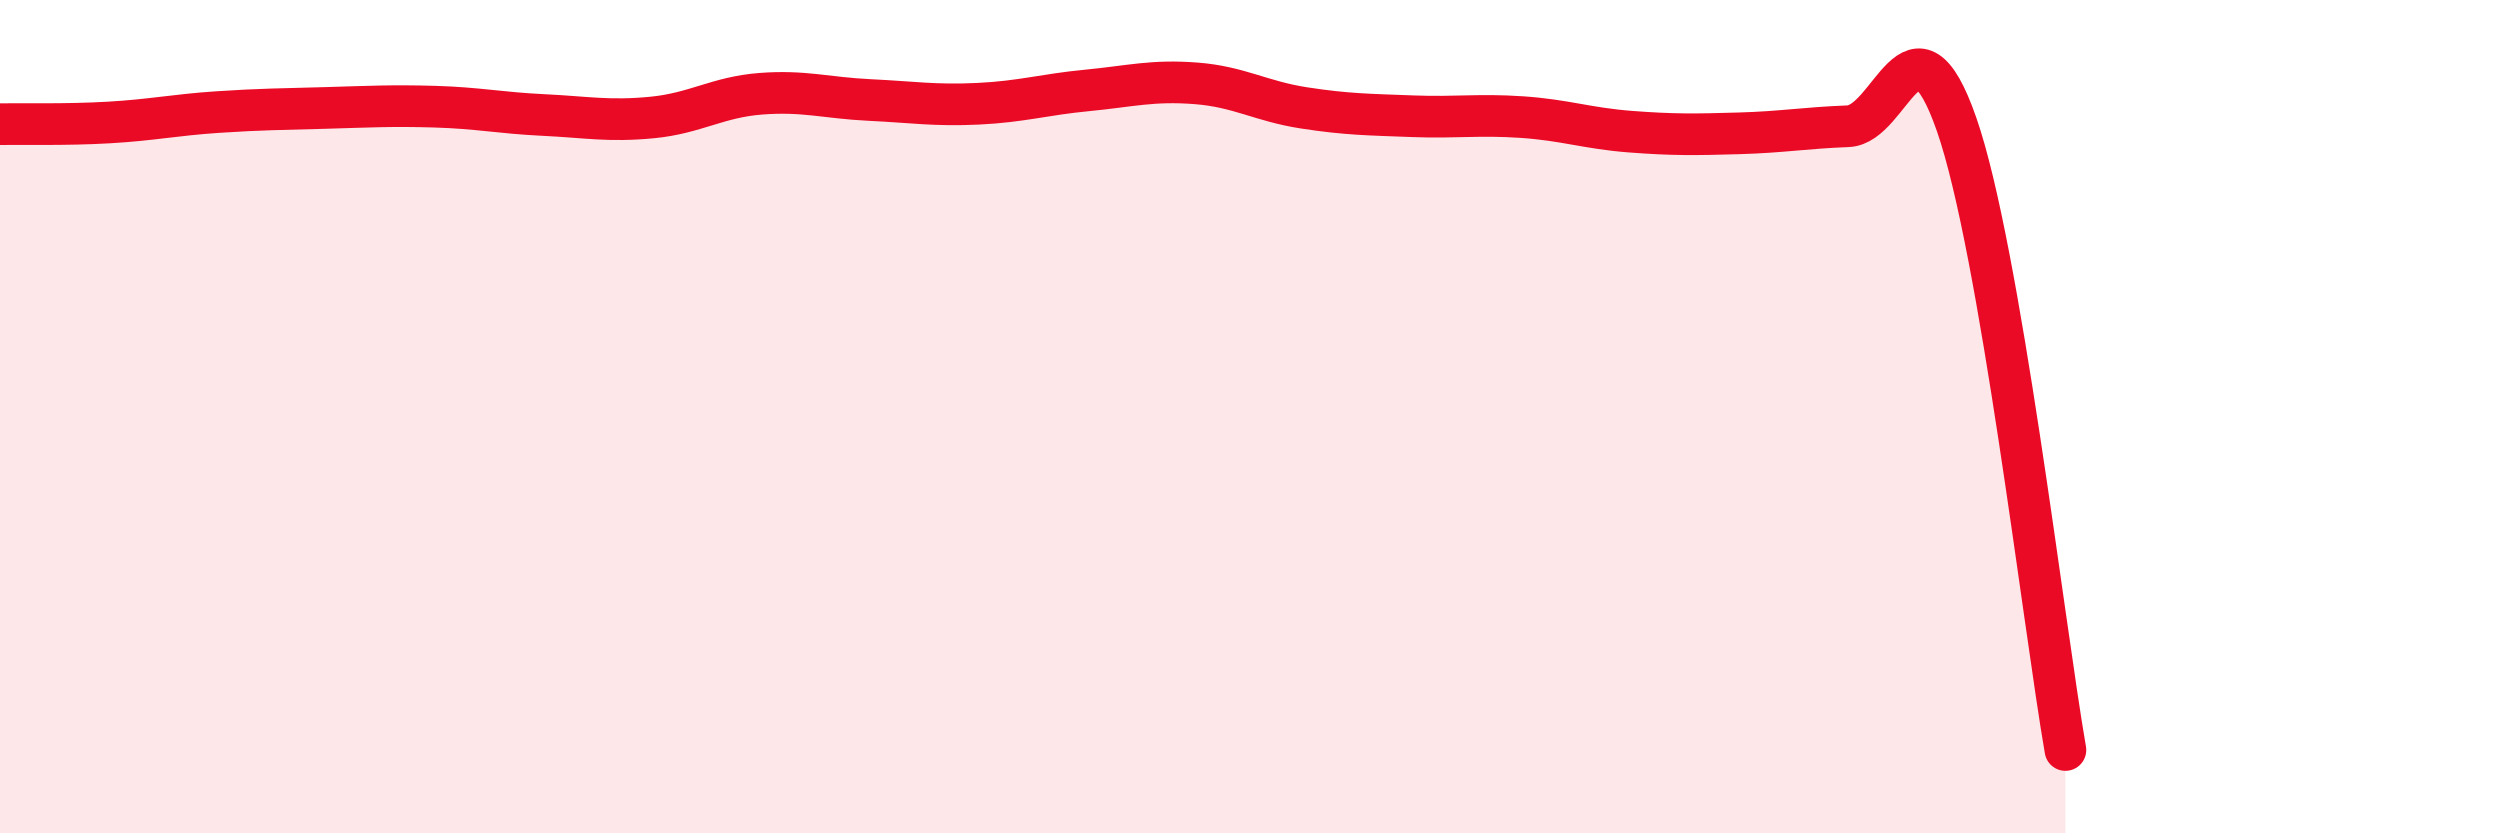
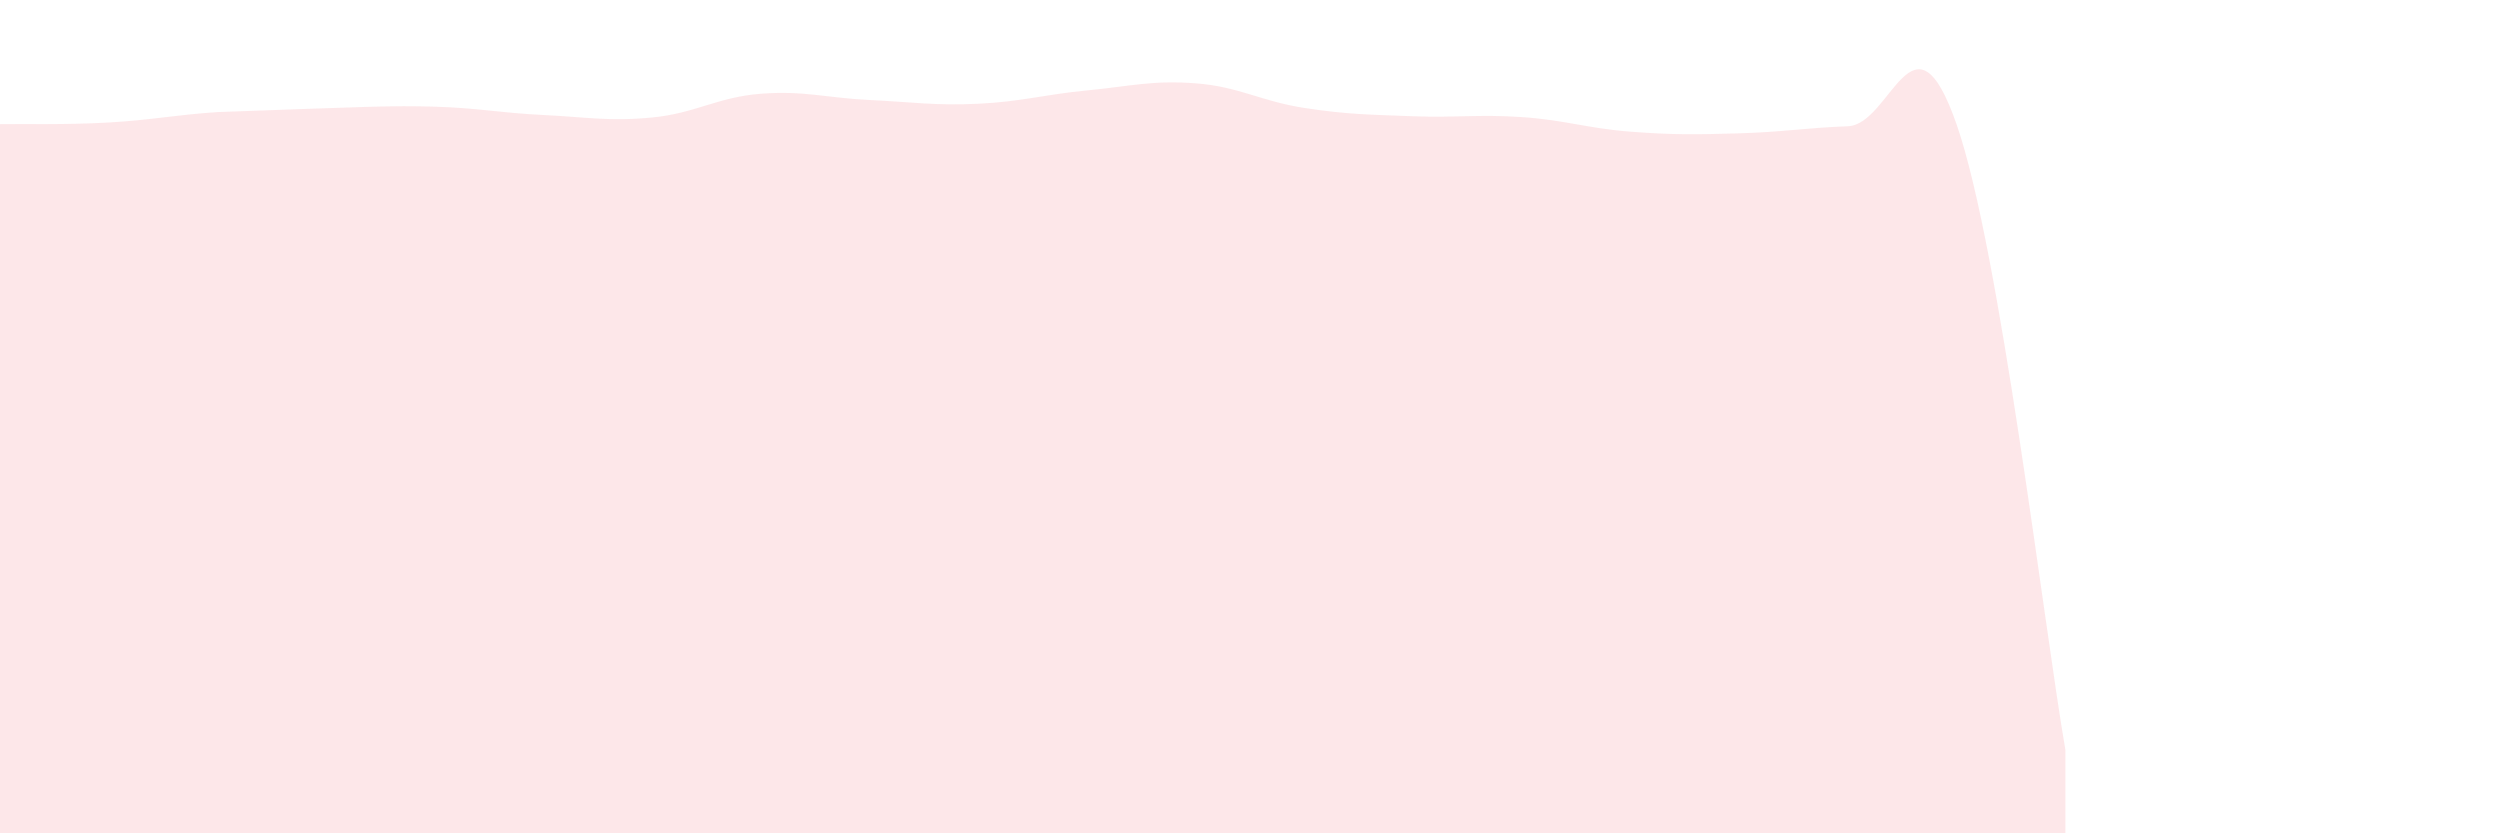
<svg xmlns="http://www.w3.org/2000/svg" width="60" height="20" viewBox="0 0 60 20">
-   <path d="M 0,2.98 C 0.52,2.97 1.57,3 2.61,2.94 C 3.65,2.88 4.18,2.76 5.22,2.69 C 6.26,2.62 6.79,2.62 7.83,2.59 C 8.87,2.56 9.39,2.53 10.43,2.56 C 11.47,2.59 12,2.71 13.04,2.76 C 14.08,2.81 14.61,2.92 15.65,2.82 C 16.69,2.72 17.22,2.33 18.26,2.25 C 19.3,2.17 19.83,2.35 20.87,2.4 C 21.91,2.45 22.44,2.54 23.48,2.49 C 24.52,2.44 25.05,2.27 26.09,2.17 C 27.13,2.07 27.66,1.92 28.7,2 C 29.74,2.08 30.26,2.43 31.3,2.59 C 32.34,2.75 32.87,2.75 33.91,2.79 C 34.95,2.83 35.48,2.74 36.52,2.81 C 37.56,2.88 38.09,3.08 39.13,3.16 C 40.17,3.24 40.7,3.23 41.74,3.2 C 42.78,3.17 43.31,3.07 44.35,3.03 C 45.39,2.99 45.92,0 46.96,2.99 C 48,5.98 49.05,15 49.57,18L49.57 20L0 20Z" fill="#EB0A25" opacity="0.1" stroke-linecap="round" stroke-linejoin="round" />
-   <path d="M 0,2.98 C 0.52,2.97 1.57,3 2.61,2.94 C 3.65,2.88 4.18,2.76 5.22,2.69 C 6.26,2.62 6.79,2.62 7.83,2.59 C 8.87,2.56 9.39,2.53 10.43,2.56 C 11.47,2.59 12,2.71 13.04,2.76 C 14.08,2.81 14.61,2.92 15.65,2.82 C 16.69,2.72 17.22,2.33 18.26,2.25 C 19.3,2.17 19.83,2.35 20.87,2.4 C 21.91,2.45 22.44,2.54 23.48,2.49 C 24.52,2.44 25.05,2.27 26.09,2.17 C 27.13,2.07 27.66,1.92 28.7,2 C 29.74,2.08 30.26,2.43 31.3,2.59 C 32.34,2.75 32.87,2.75 33.91,2.79 C 34.95,2.83 35.48,2.74 36.52,2.81 C 37.56,2.88 38.09,3.08 39.13,3.16 C 40.17,3.24 40.7,3.23 41.74,3.2 C 42.78,3.17 43.31,3.07 44.35,3.03 C 45.39,2.99 45.92,0 46.96,2.99 C 48,5.98 49.05,15 49.57,18" stroke="#EB0A25" stroke-width="1" fill="none" stroke-linecap="round" stroke-linejoin="round" />
+   <path d="M 0,2.98 C 0.52,2.97 1.57,3 2.61,2.94 C 3.65,2.88 4.18,2.76 5.22,2.69 C 8.87,2.56 9.39,2.53 10.43,2.56 C 11.47,2.59 12,2.71 13.04,2.76 C 14.08,2.81 14.61,2.92 15.65,2.82 C 16.69,2.72 17.22,2.33 18.26,2.25 C 19.3,2.17 19.83,2.35 20.87,2.4 C 21.91,2.45 22.44,2.54 23.48,2.49 C 24.52,2.44 25.05,2.27 26.09,2.17 C 27.13,2.07 27.66,1.92 28.7,2 C 29.74,2.08 30.26,2.43 31.3,2.59 C 32.34,2.75 32.87,2.75 33.91,2.79 C 34.95,2.83 35.48,2.74 36.52,2.81 C 37.56,2.88 38.09,3.08 39.13,3.16 C 40.17,3.24 40.7,3.23 41.74,3.2 C 42.78,3.17 43.31,3.07 44.35,3.03 C 45.39,2.99 45.92,0 46.96,2.99 C 48,5.98 49.05,15 49.57,18L49.57 20L0 20Z" fill="#EB0A25" opacity="0.1" stroke-linecap="round" stroke-linejoin="round" />
</svg>